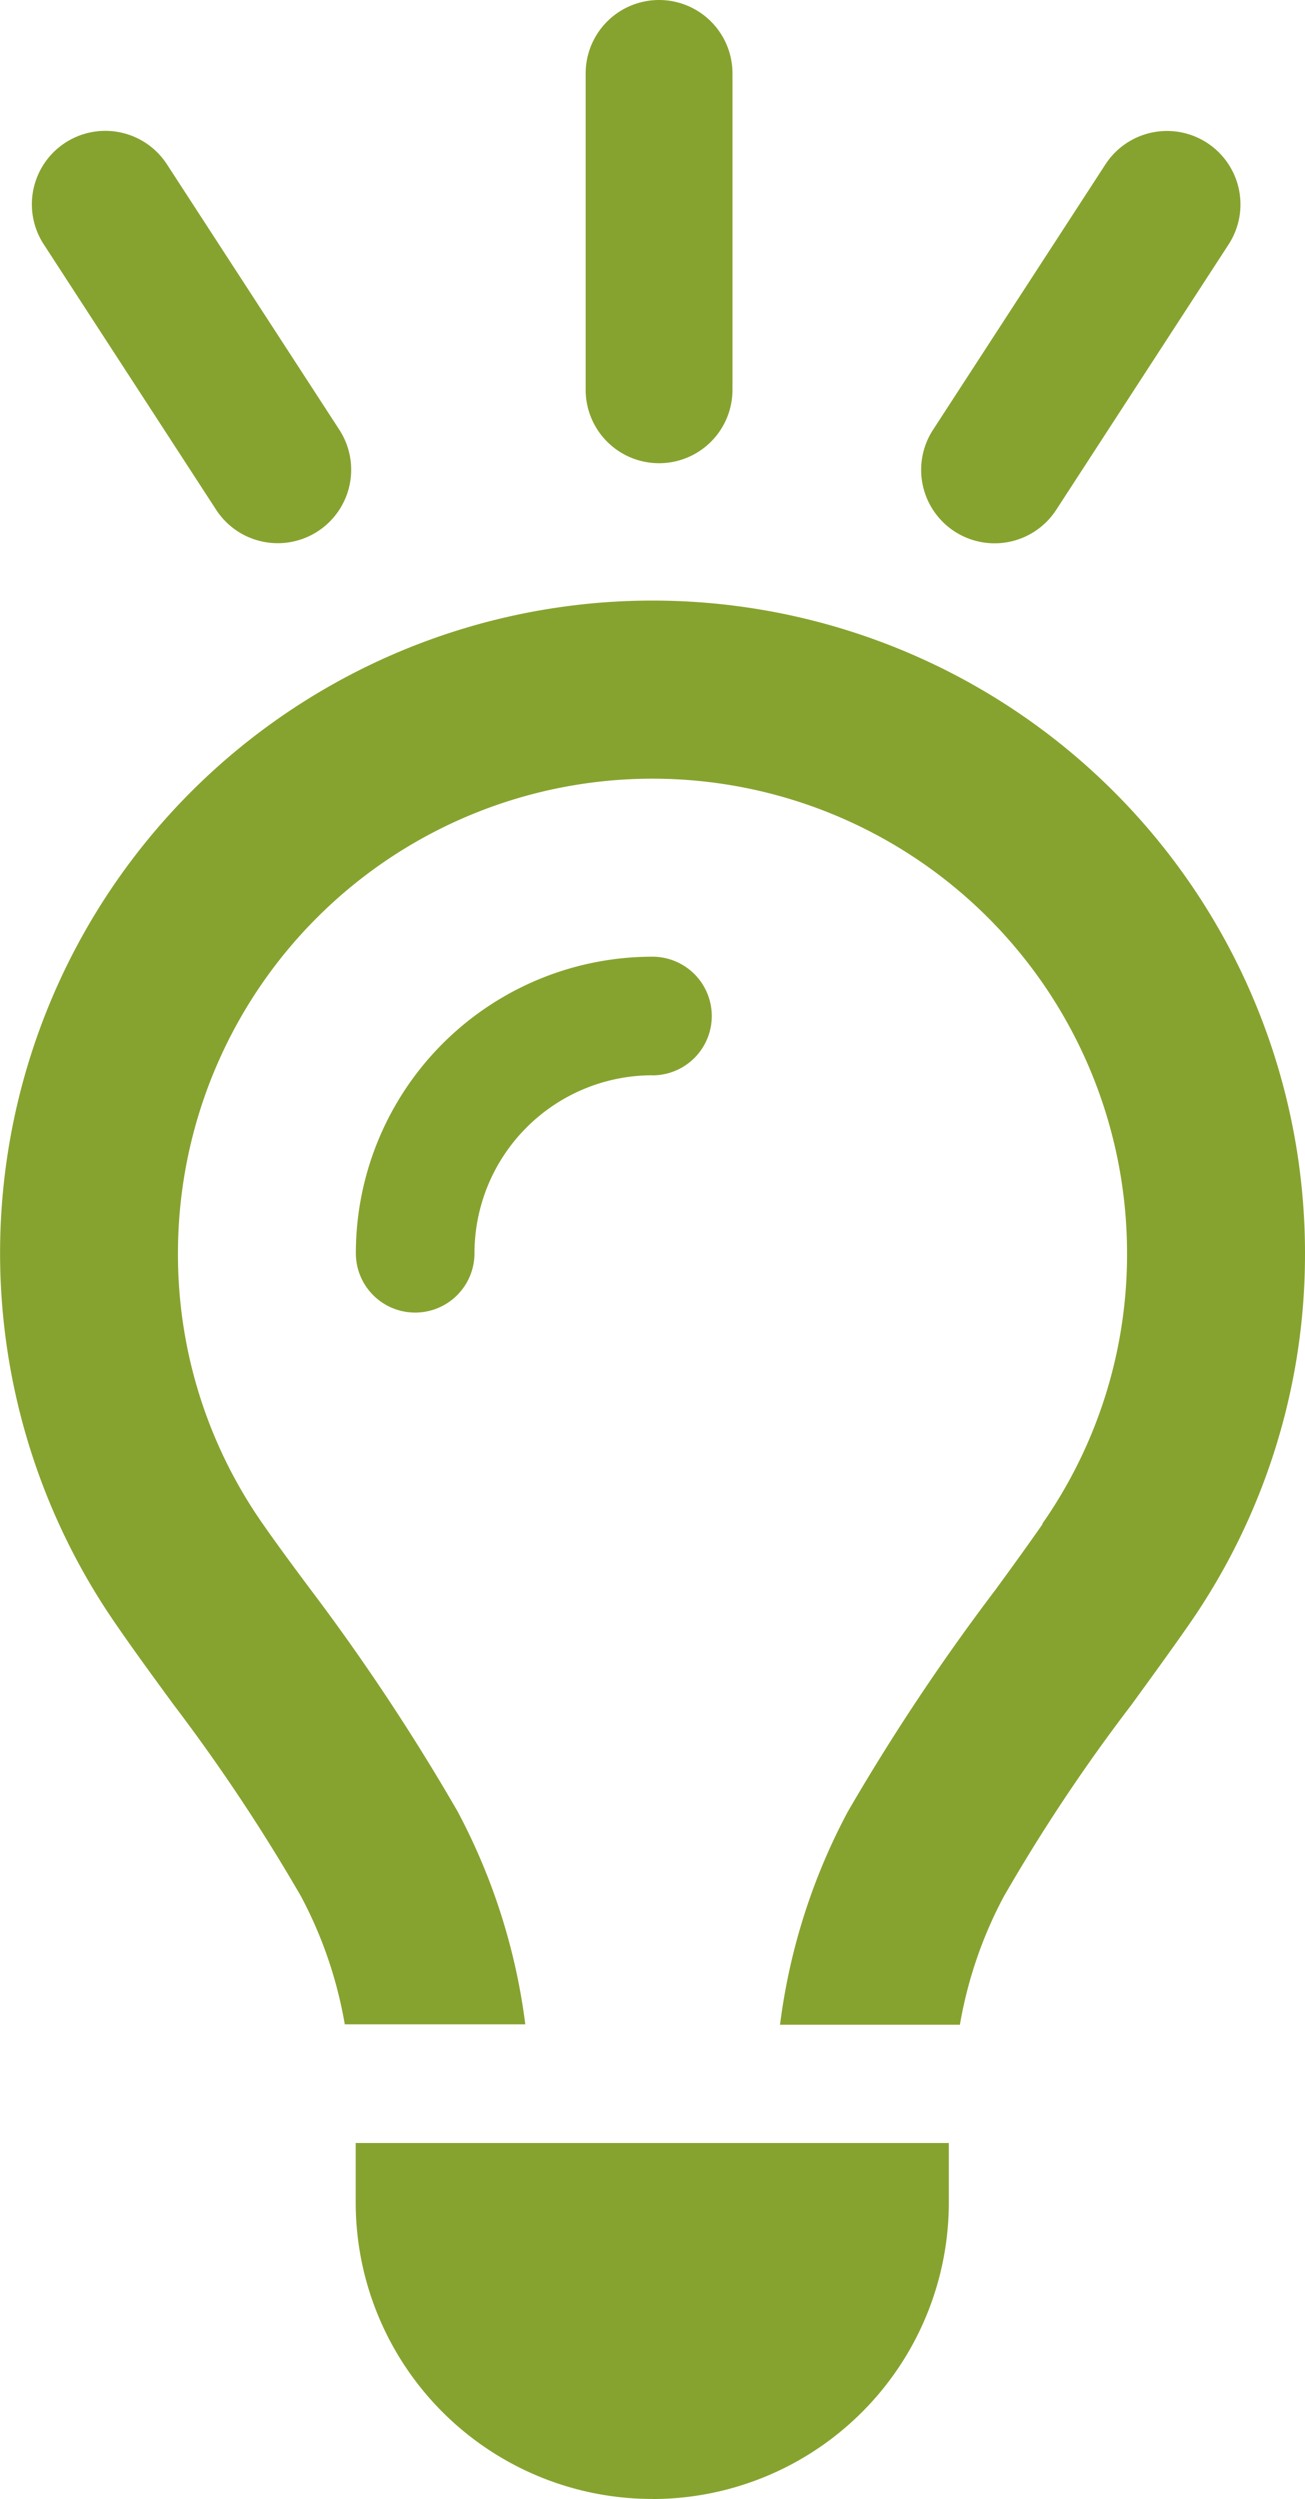
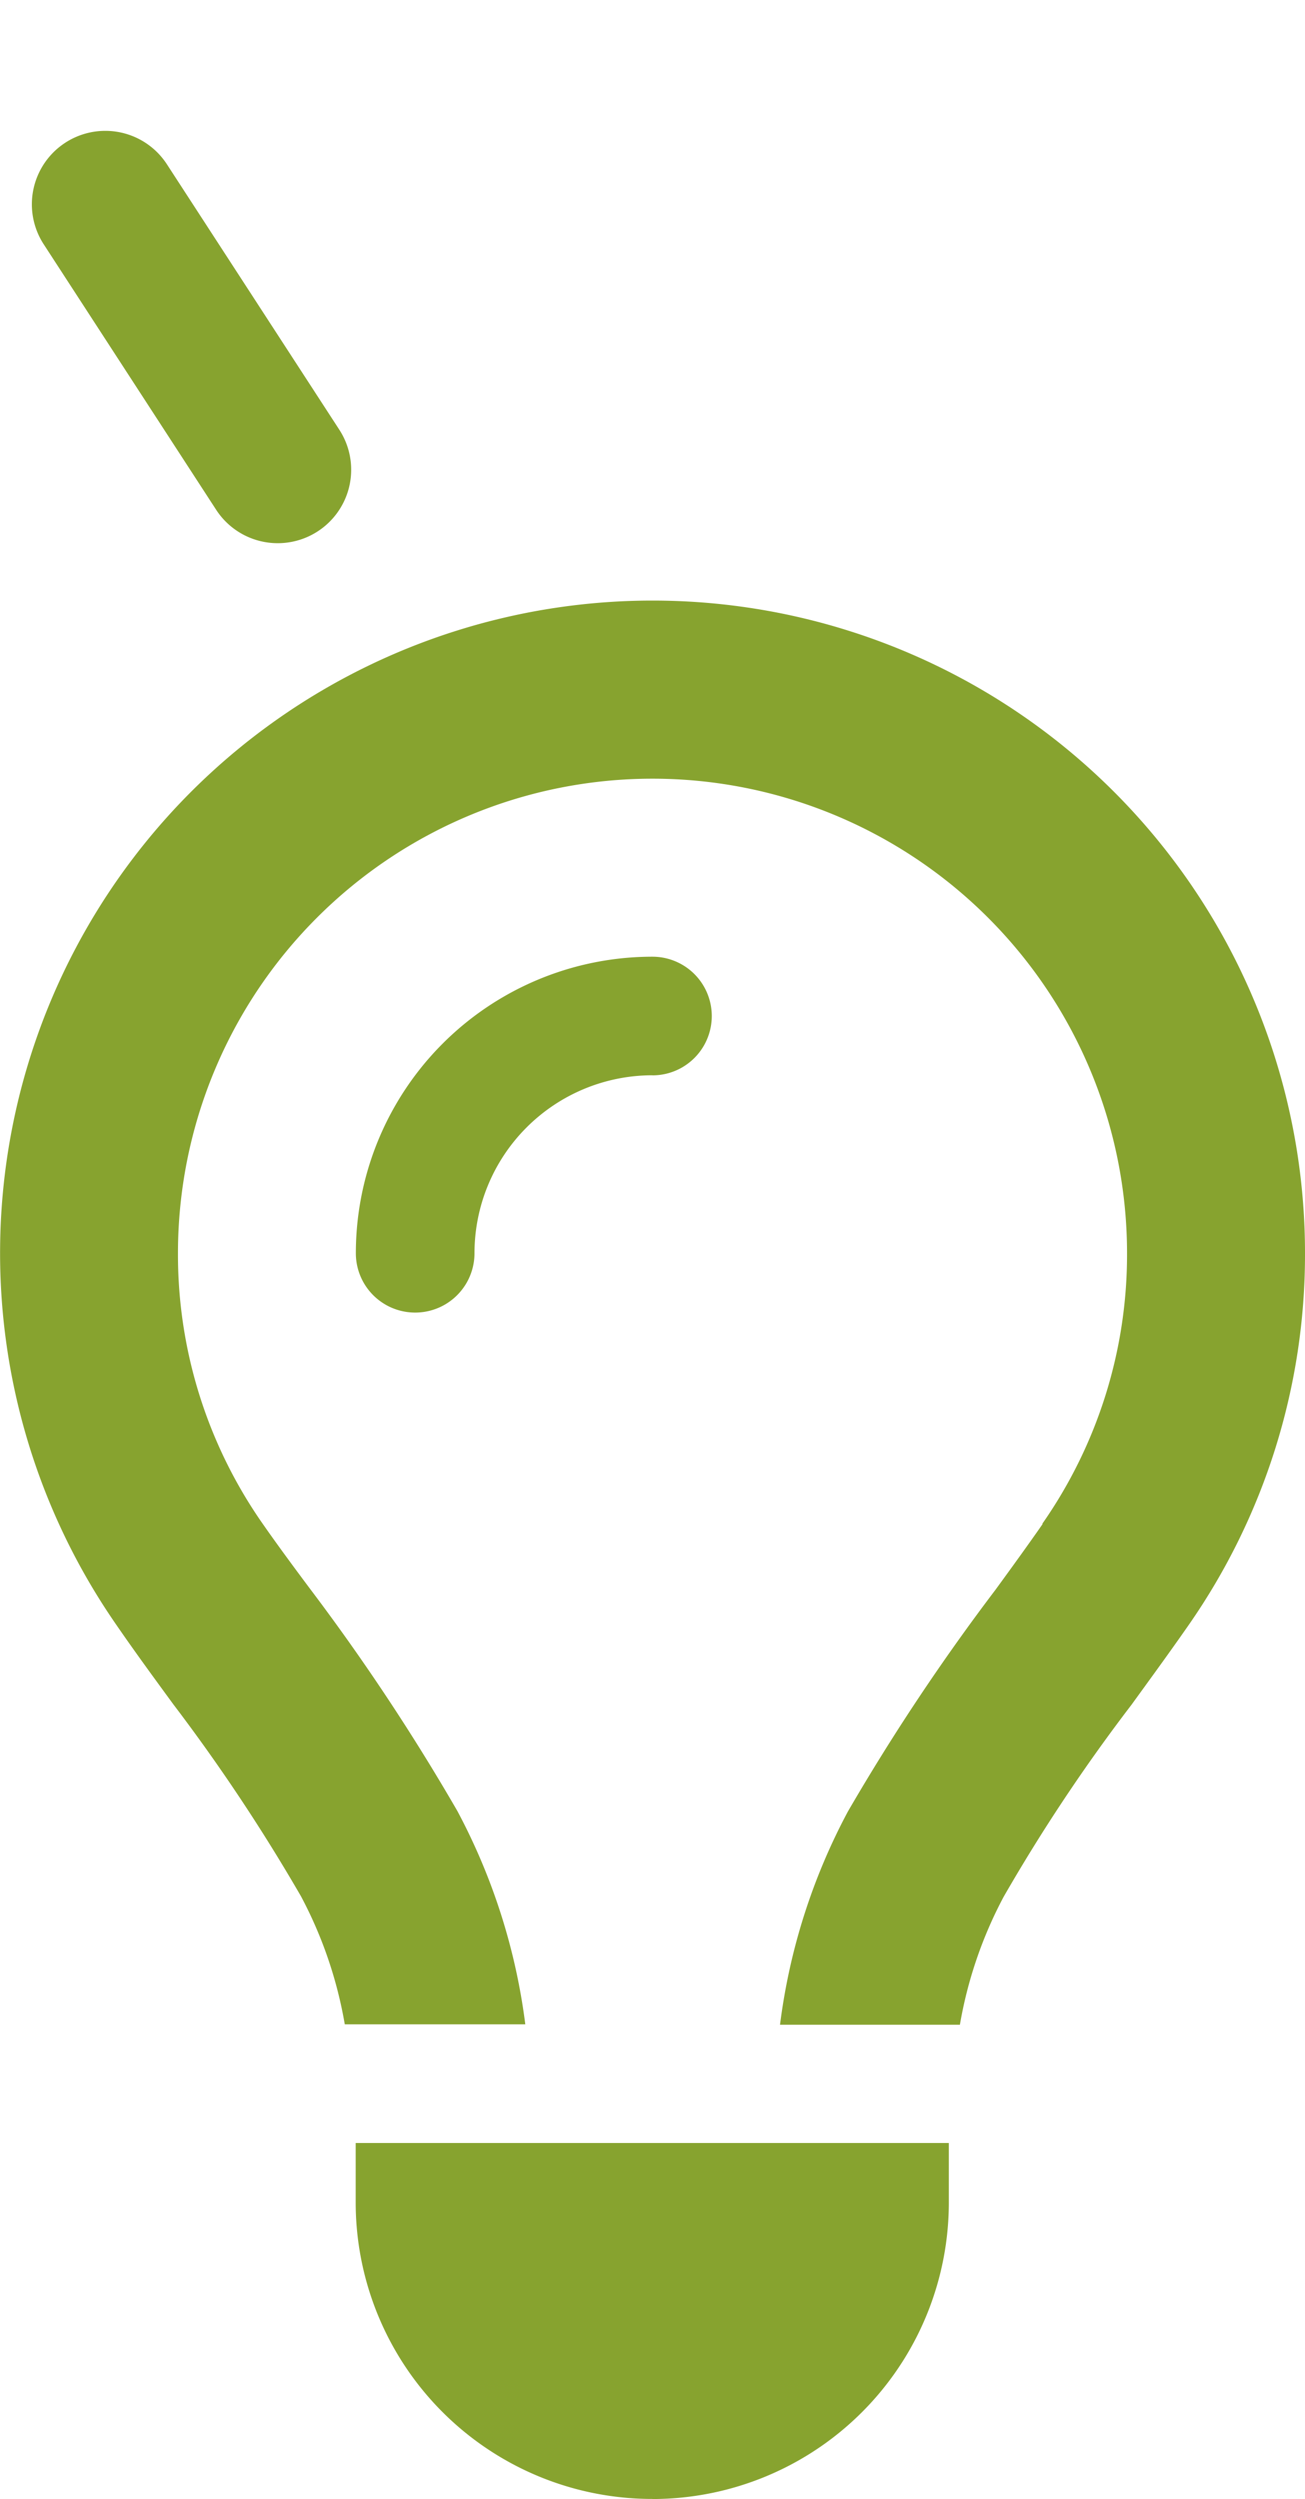
<svg xmlns="http://www.w3.org/2000/svg" id="Group_160" data-name="Group 160" width="16.389" height="31.382" viewBox="0 0 16.389 31.382">
  <defs>
    <style>
      .cls-1 {
        fill: #87a32f;
      }
    </style>
  </defs>
  <path id="Icon_fa-regular-lightbulb" data-name="Icon fa-regular-lightbulb" class="cls-1" d="M14.217,11.588a5.9,5.9,0,0,0,1.062-3.394,5.959,5.959,0,0,0-11.919,0,5.9,5.9,0,0,0,1.062,3.394c.172.247.377.526.6.824A27.268,27.268,0,0,1,6.87,15.2a7.753,7.753,0,0,1,.852,2.677H5.455a5.339,5.339,0,0,0-.549-1.606A23.079,23.079,0,0,0,3.3,13.856c-.242-.331-.484-.661-.717-1A8.194,8.194,0,1,1,17.514,8.194a8.139,8.139,0,0,1-1.462,4.67c-.233.335-.475.666-.717,1a22.14,22.14,0,0,0-1.606,2.412,5.339,5.339,0,0,0-.549,1.606H10.921a7.722,7.722,0,0,1,.852-2.677,27.269,27.269,0,0,1,1.853-2.784c.219-.3.419-.577.591-.824Zm-4.9-5.629A2.235,2.235,0,0,0,7.084,8.194a.745.745,0,1,1-1.49,0A3.724,3.724,0,0,1,9.319,4.47a.745.745,0,1,1,0,1.49Zm0,17.878a3.724,3.724,0,0,1-3.725-3.725v-.745h7.449v.745A3.724,3.724,0,0,1,9.319,23.838Z" transform="translate(-1.125 7.544)" />
-   <path id="Line_4" data-name="Line 4" class="cls-1" d="M-.078,4.817A.922.922,0,0,1-1,3.895V-.078A.922.922,0,0,1-.078-1a.922.922,0,0,1,.922.922V3.895A.922.922,0,0,1-.078,4.817Z" transform="translate(8.355 1)" />
  <g id="Group_159" data-name="Group 159" transform="translate(0.049 1.291)">
-     <path id="Line_5" data-name="Line 5" class="cls-1" d="M.922,5.817A.922.922,0,0,1,0,4.895V.922a.922.922,0,0,1,1.844,0V4.895A.922.922,0,0,1,.922,5.817Z" transform="matrix(0.839, 0.545, -0.545, 0.839, 14.336, 0)" />
    <path id="Line_7" data-name="Line 7" class="cls-1" d="M.922,5.817A.922.922,0,0,1,0,4.9V.922a.922.922,0,1,1,1.844,0V4.9A.922.922,0,0,1,.922,5.817Z" transform="matrix(-0.839, 0.545, -0.545, -0.839, 4.715, 4.879)" />
  </g>
</svg>